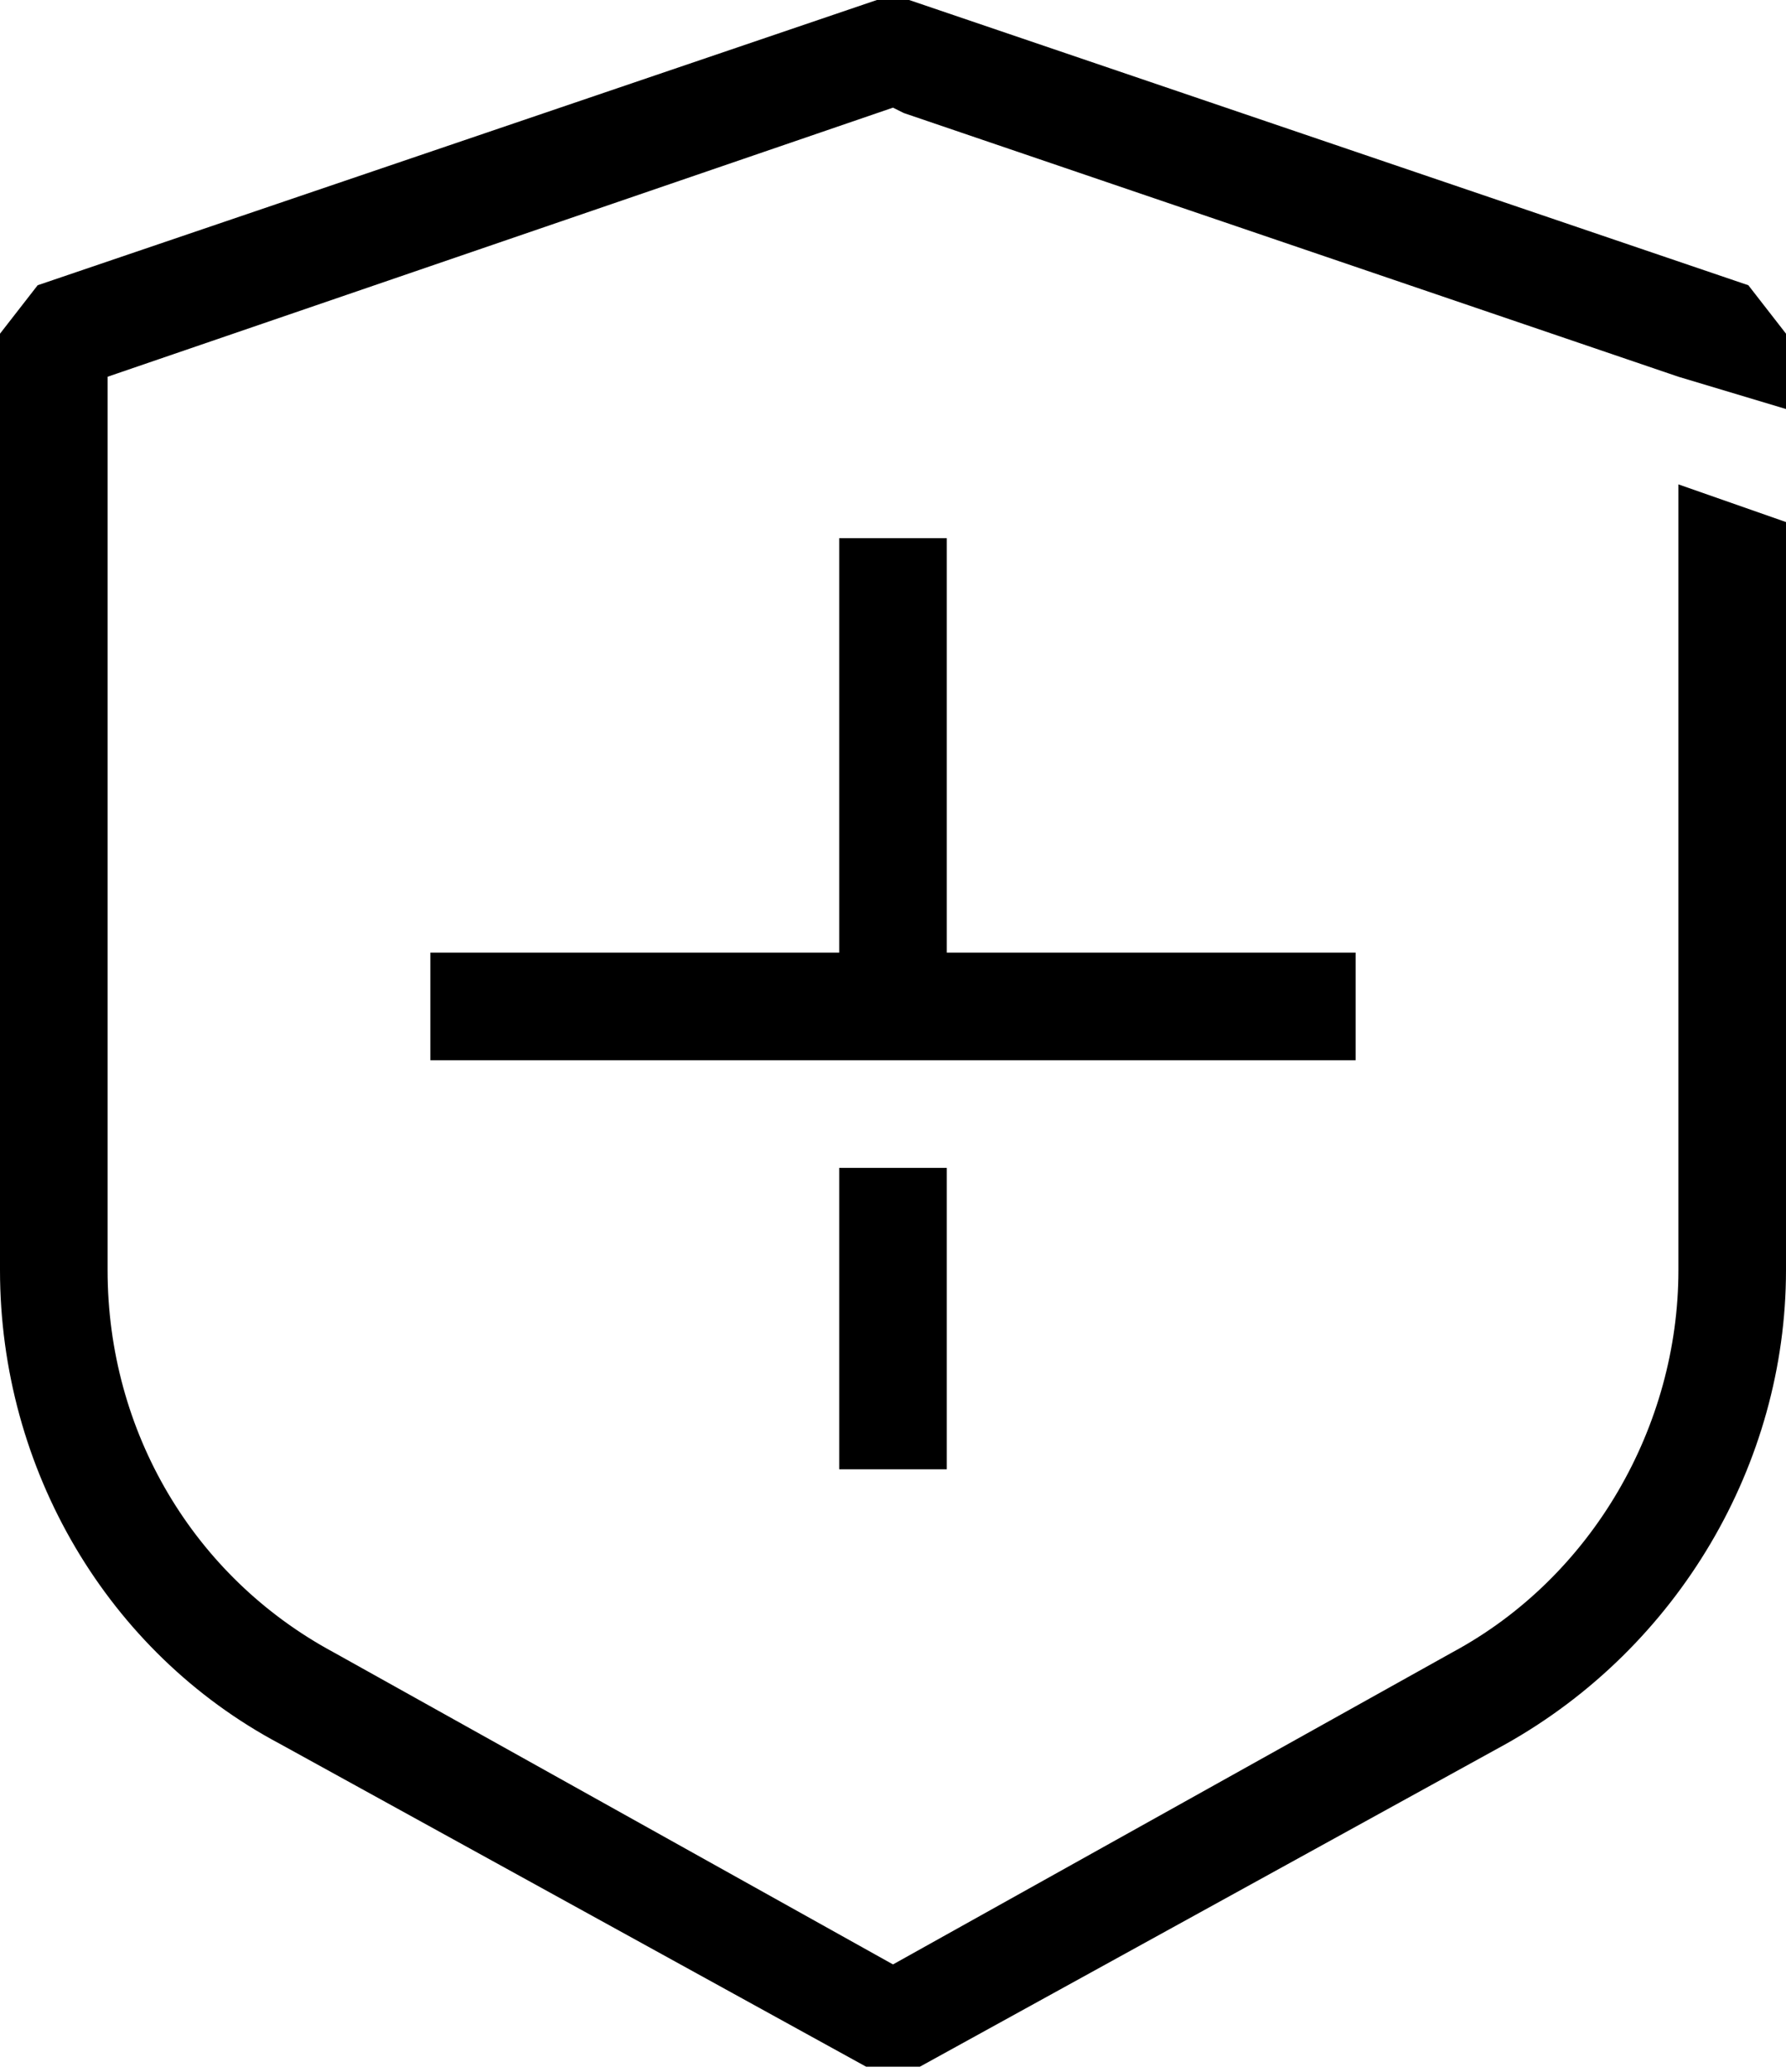
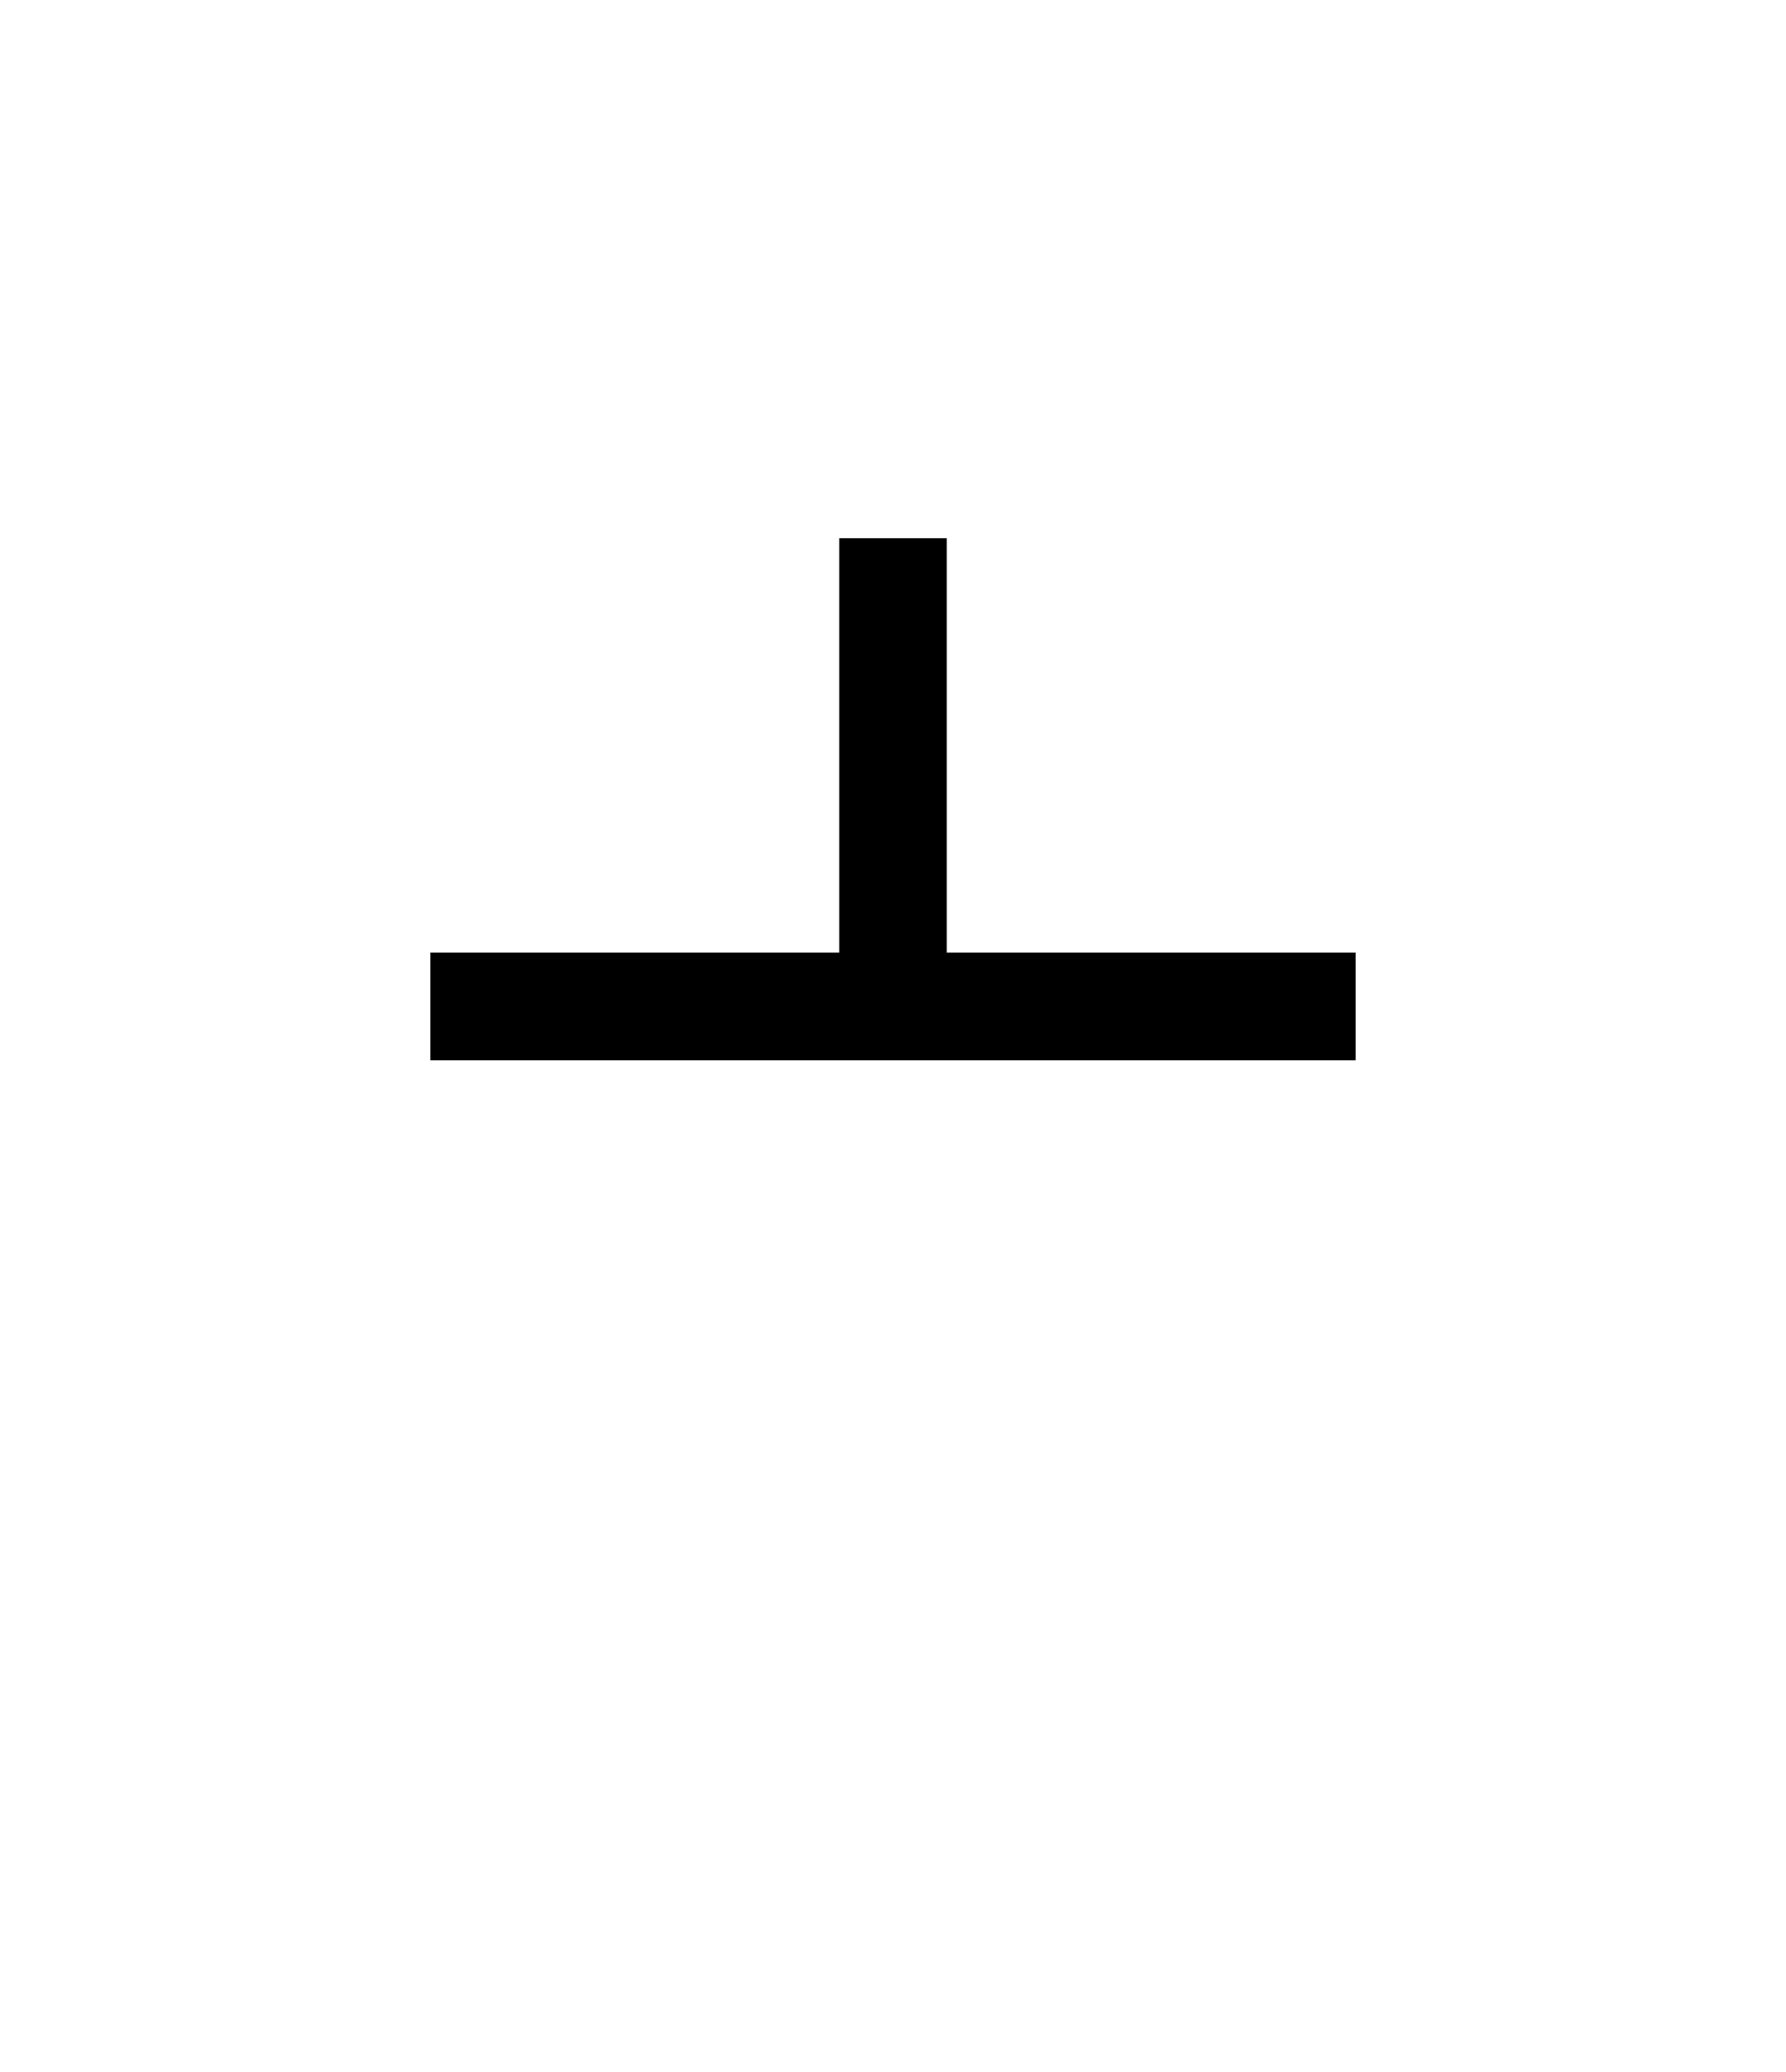
<svg xmlns="http://www.w3.org/2000/svg" version="1.1" id="Layer_1" x="0px" y="0px" viewBox="0 0 33.2 38.5" style="enable-background:new 0 0 33.2 38.5;">
  <g>
-     <path d="M33.2,7.6V6.2l-0.7-0.9L16.9,0h-0.6L0.7,5.3L0,6.2v17.4c0,3.7,2,7.1,5.2,8.8l10.9,6h1l10.9-6c3.2-1.8,5.2-5.2,5.2-8.8V9.7&#10;  l-2-0.7v14.6c0,2.9-1.6,5.7-4.2,7.1l-10.4,5.8L6.2,30.7C3.6,29.3,2,26.6,2,23.6V7L16.6,2l0.2,0.1L31.2,7L33.2,7.6z" />
-     <rect x="15.6" y="21.7" width="2" height="5.6" />
    <polygon points="25.2,17.7 17.6,17.7 17.6,10 15.6,10 15.6,17.7 8,17.7 8,19.7 25.2,19.7" />
  </g>
</svg>